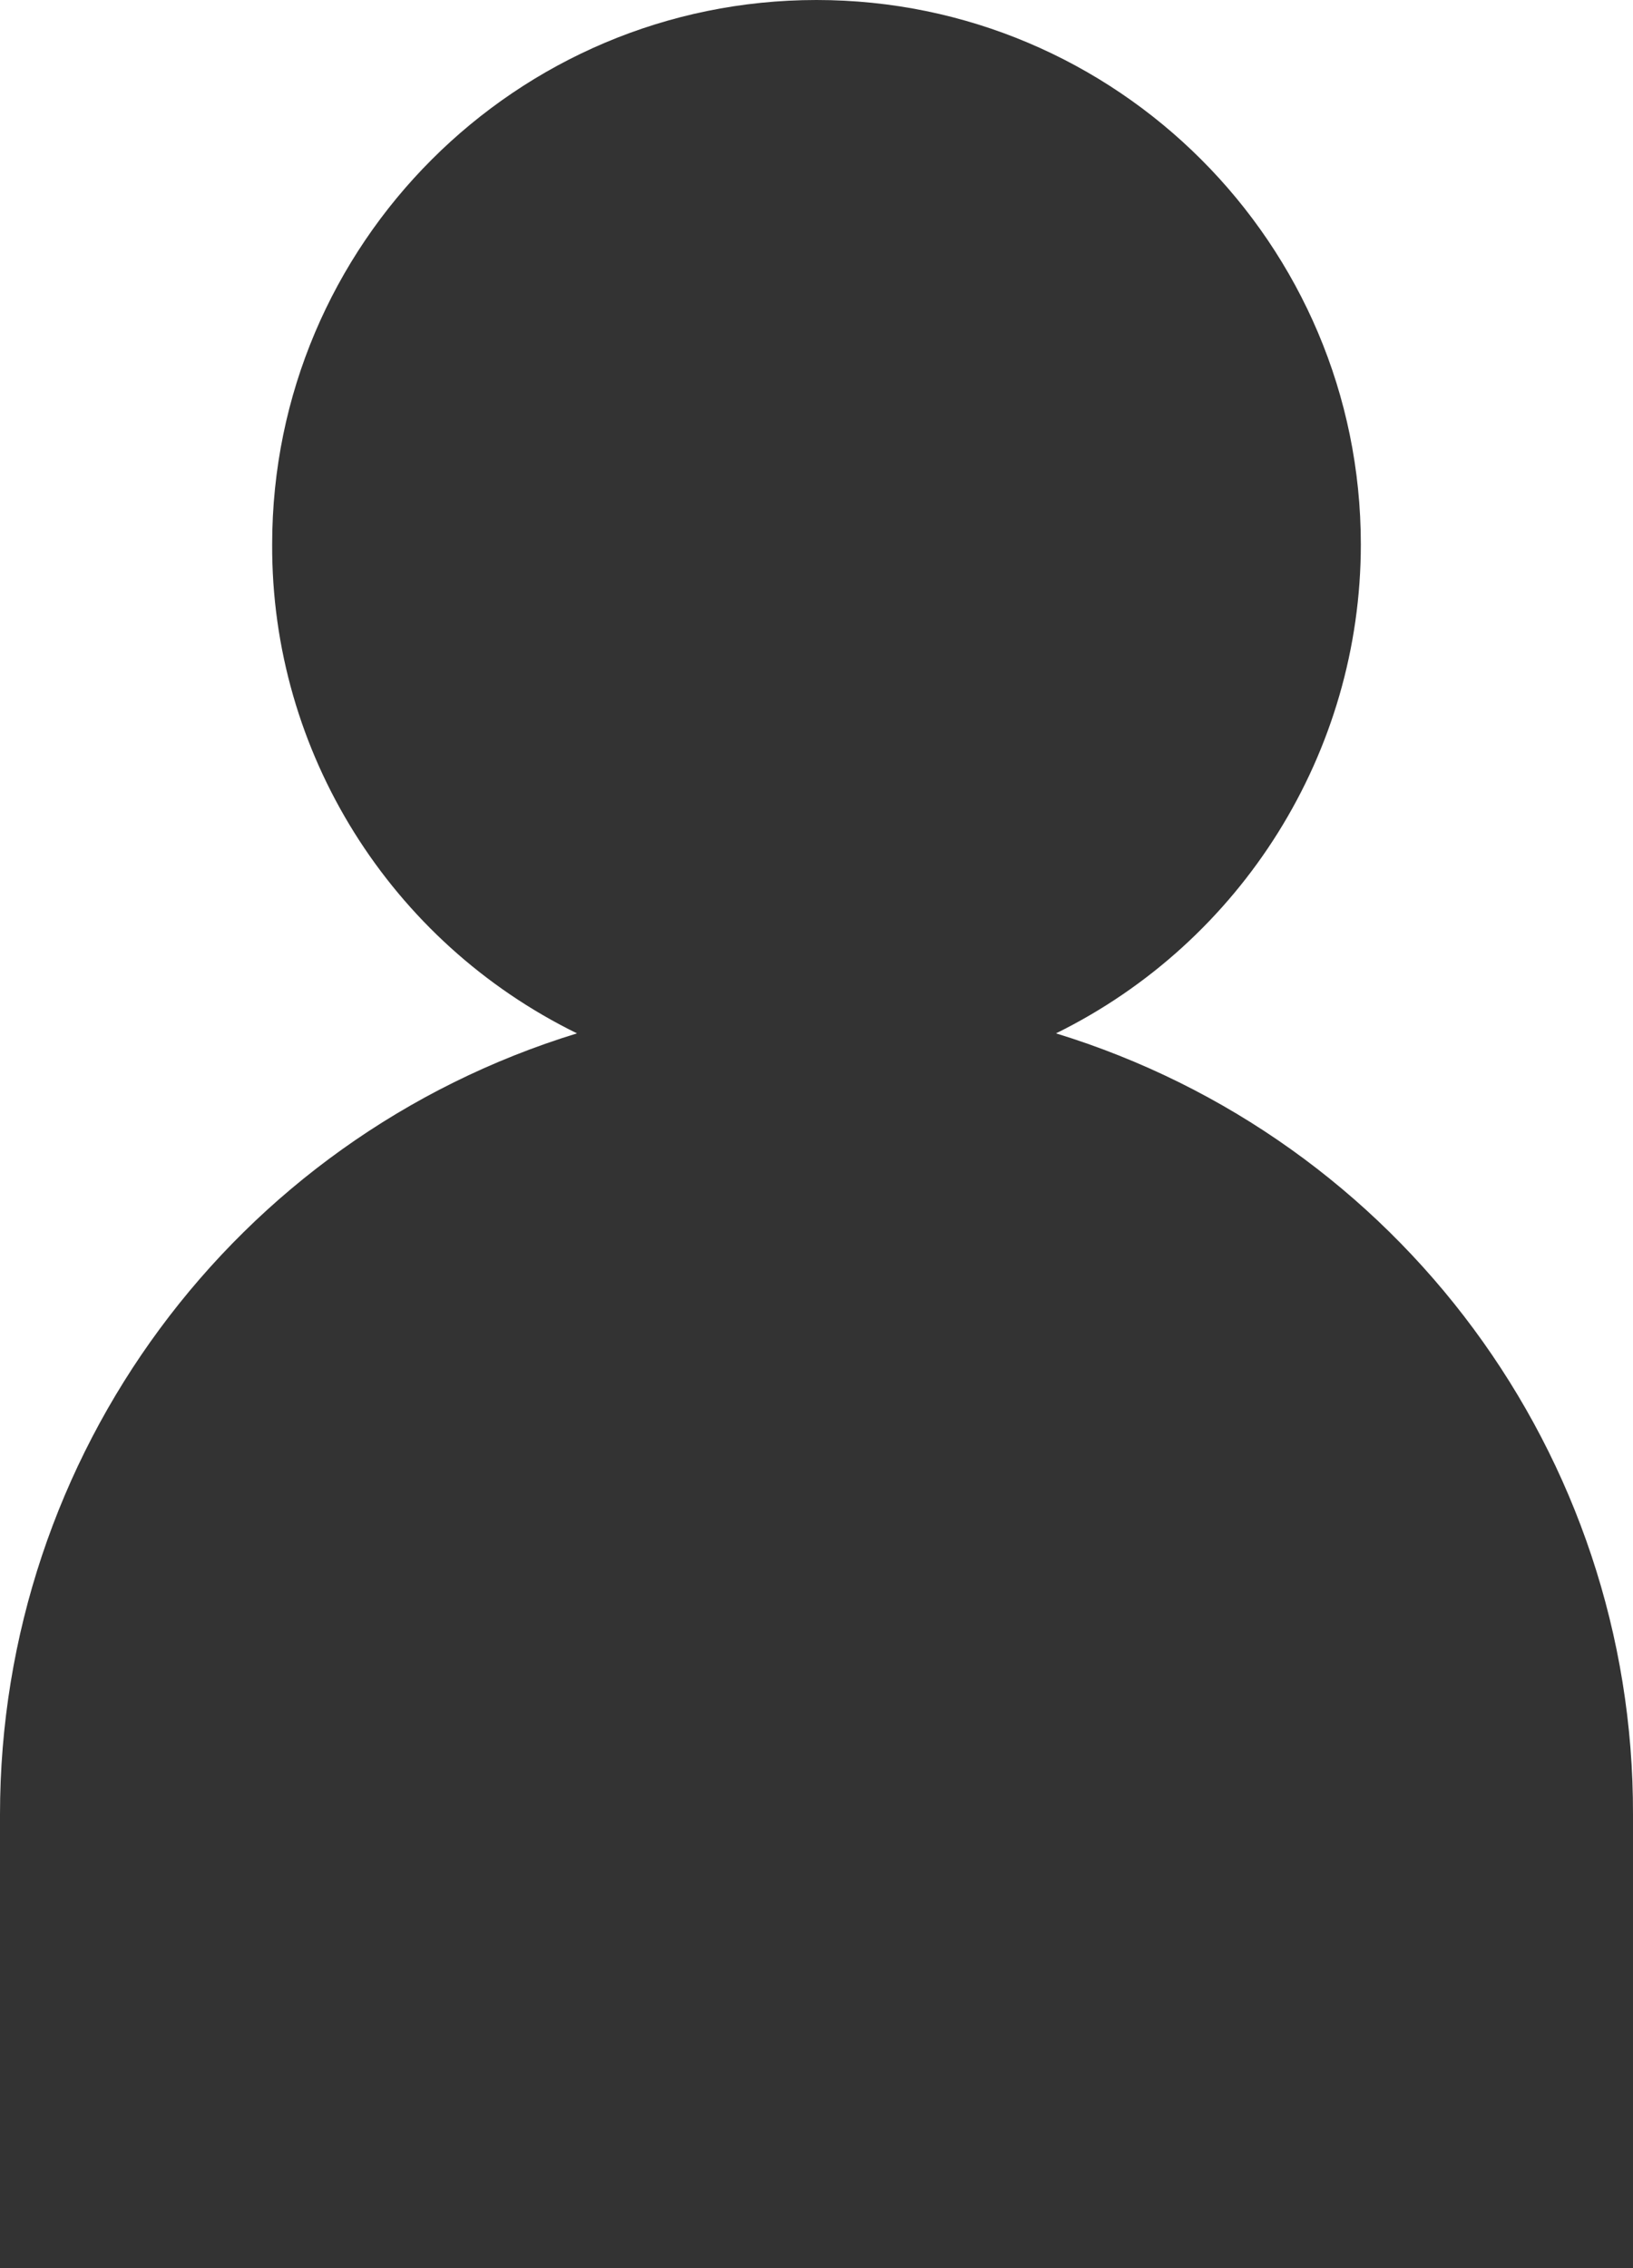
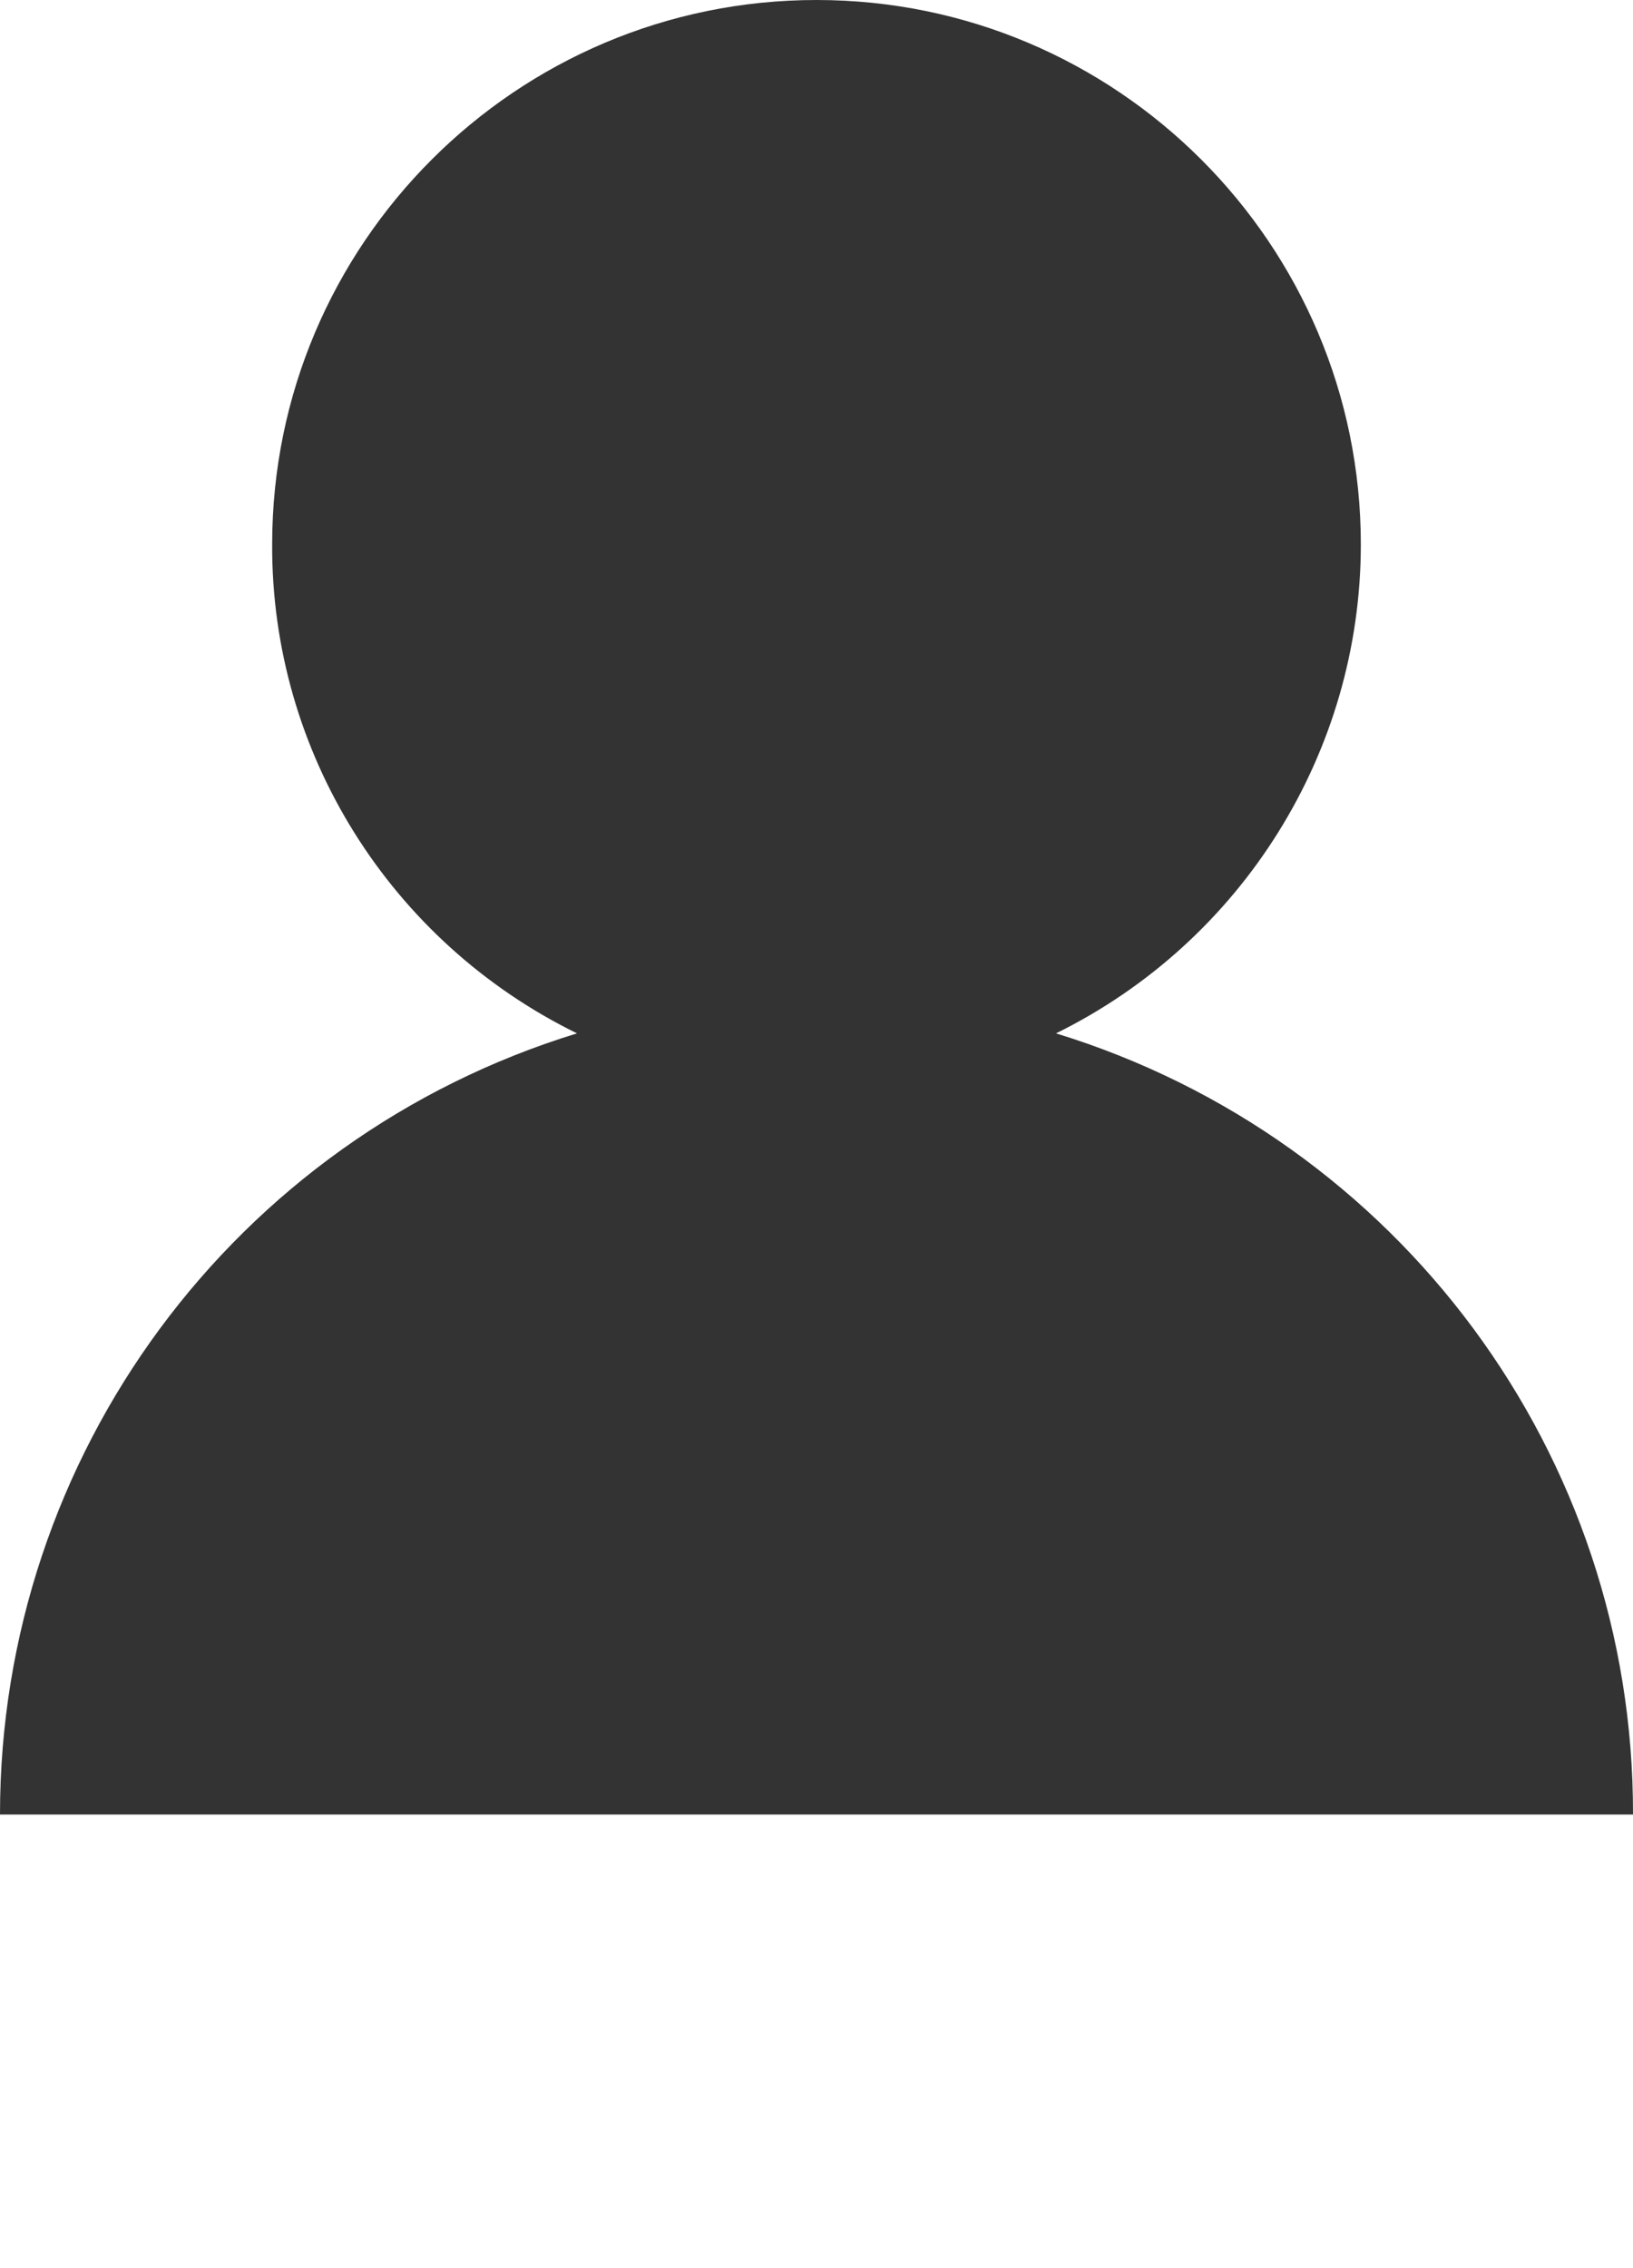
<svg xmlns="http://www.w3.org/2000/svg" id="Layer_1" data-name="Layer 1" viewBox="0 0 18 25">
-   <path id="Union_1" data-name="Union 1" d="M0,25v-5c0-3.96,2.58-7.45,6.36-8.61-2.06-1.01-3.37-3.1-3.36-5.39C3,2.69,5.69,0,9,0s6,2.69,6,6c0,2.29-1.31,4.38-3.36,5.39,3.78,1.16,6.37,4.65,6.36,8.61v5H0Z" style="fill: #333; stroke-width: 0px;" />
+   <path id="Union_1" data-name="Union 1" d="M0,25v-5c0-3.96,2.58-7.45,6.36-8.61-2.06-1.01-3.37-3.1-3.36-5.39C3,2.69,5.69,0,9,0s6,2.69,6,6c0,2.29-1.31,4.38-3.36,5.39,3.78,1.16,6.37,4.65,6.36,8.61H0Z" style="fill: #333; stroke-width: 0px;" />
</svg>